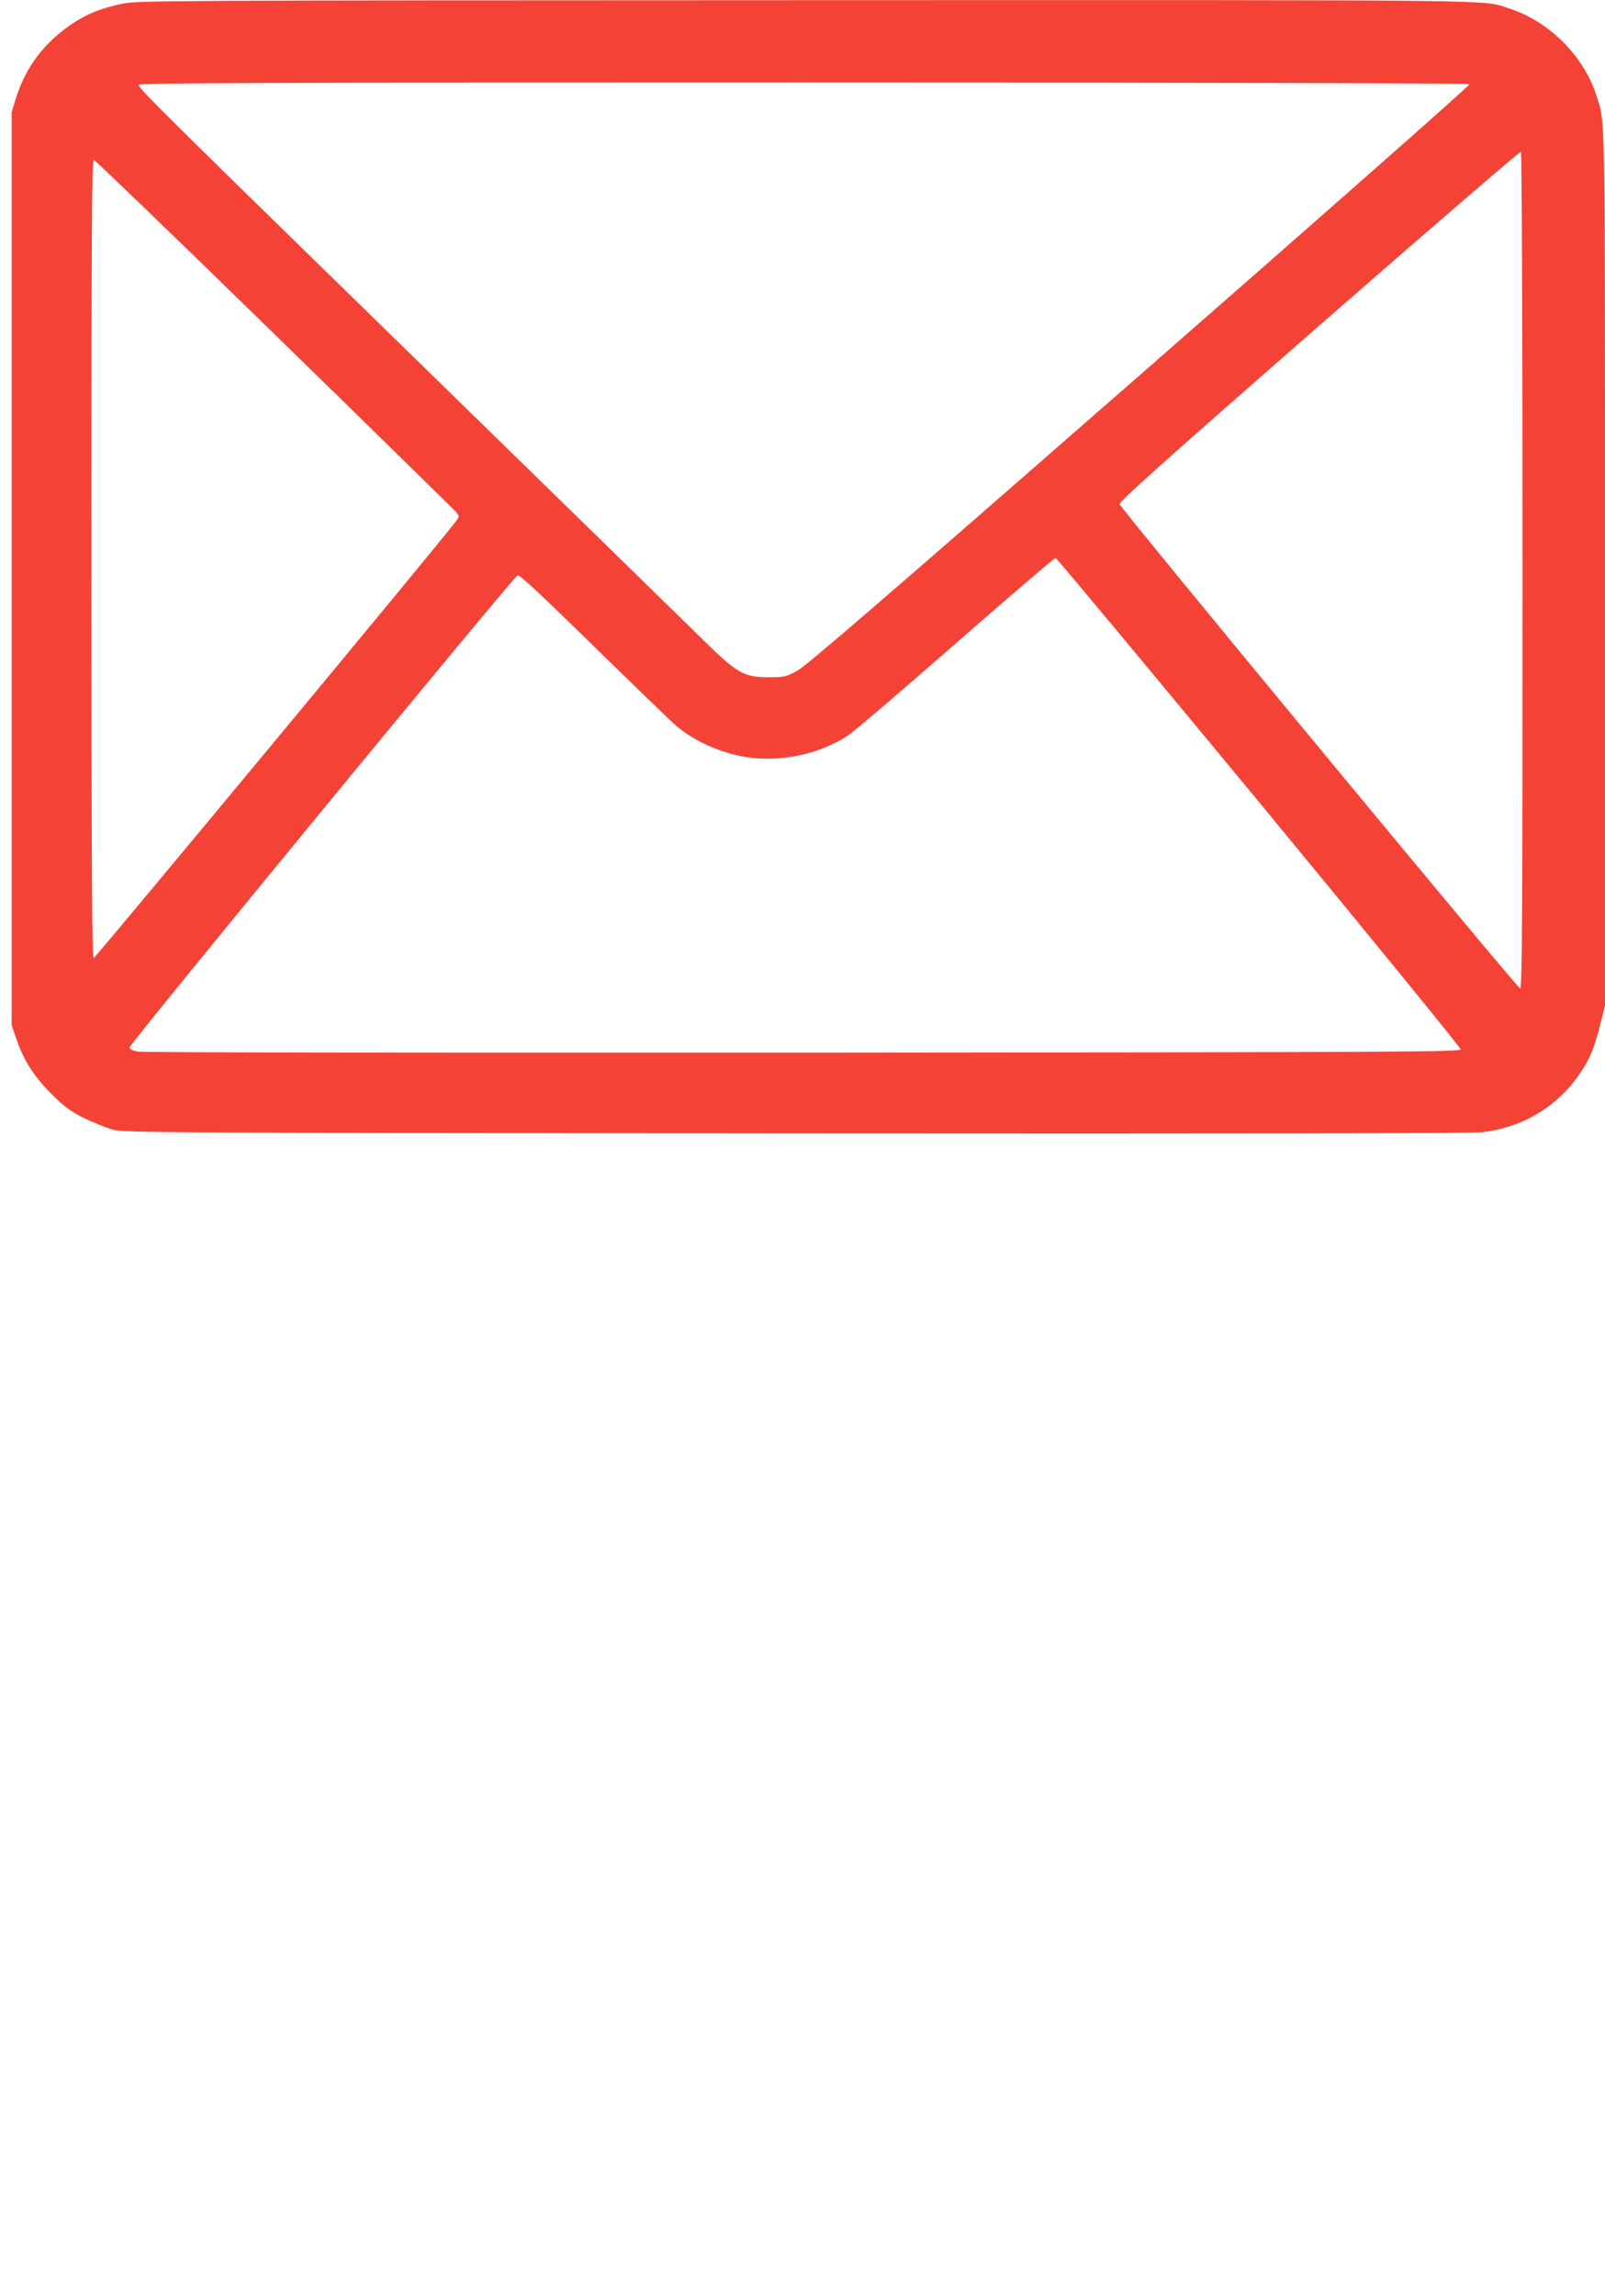
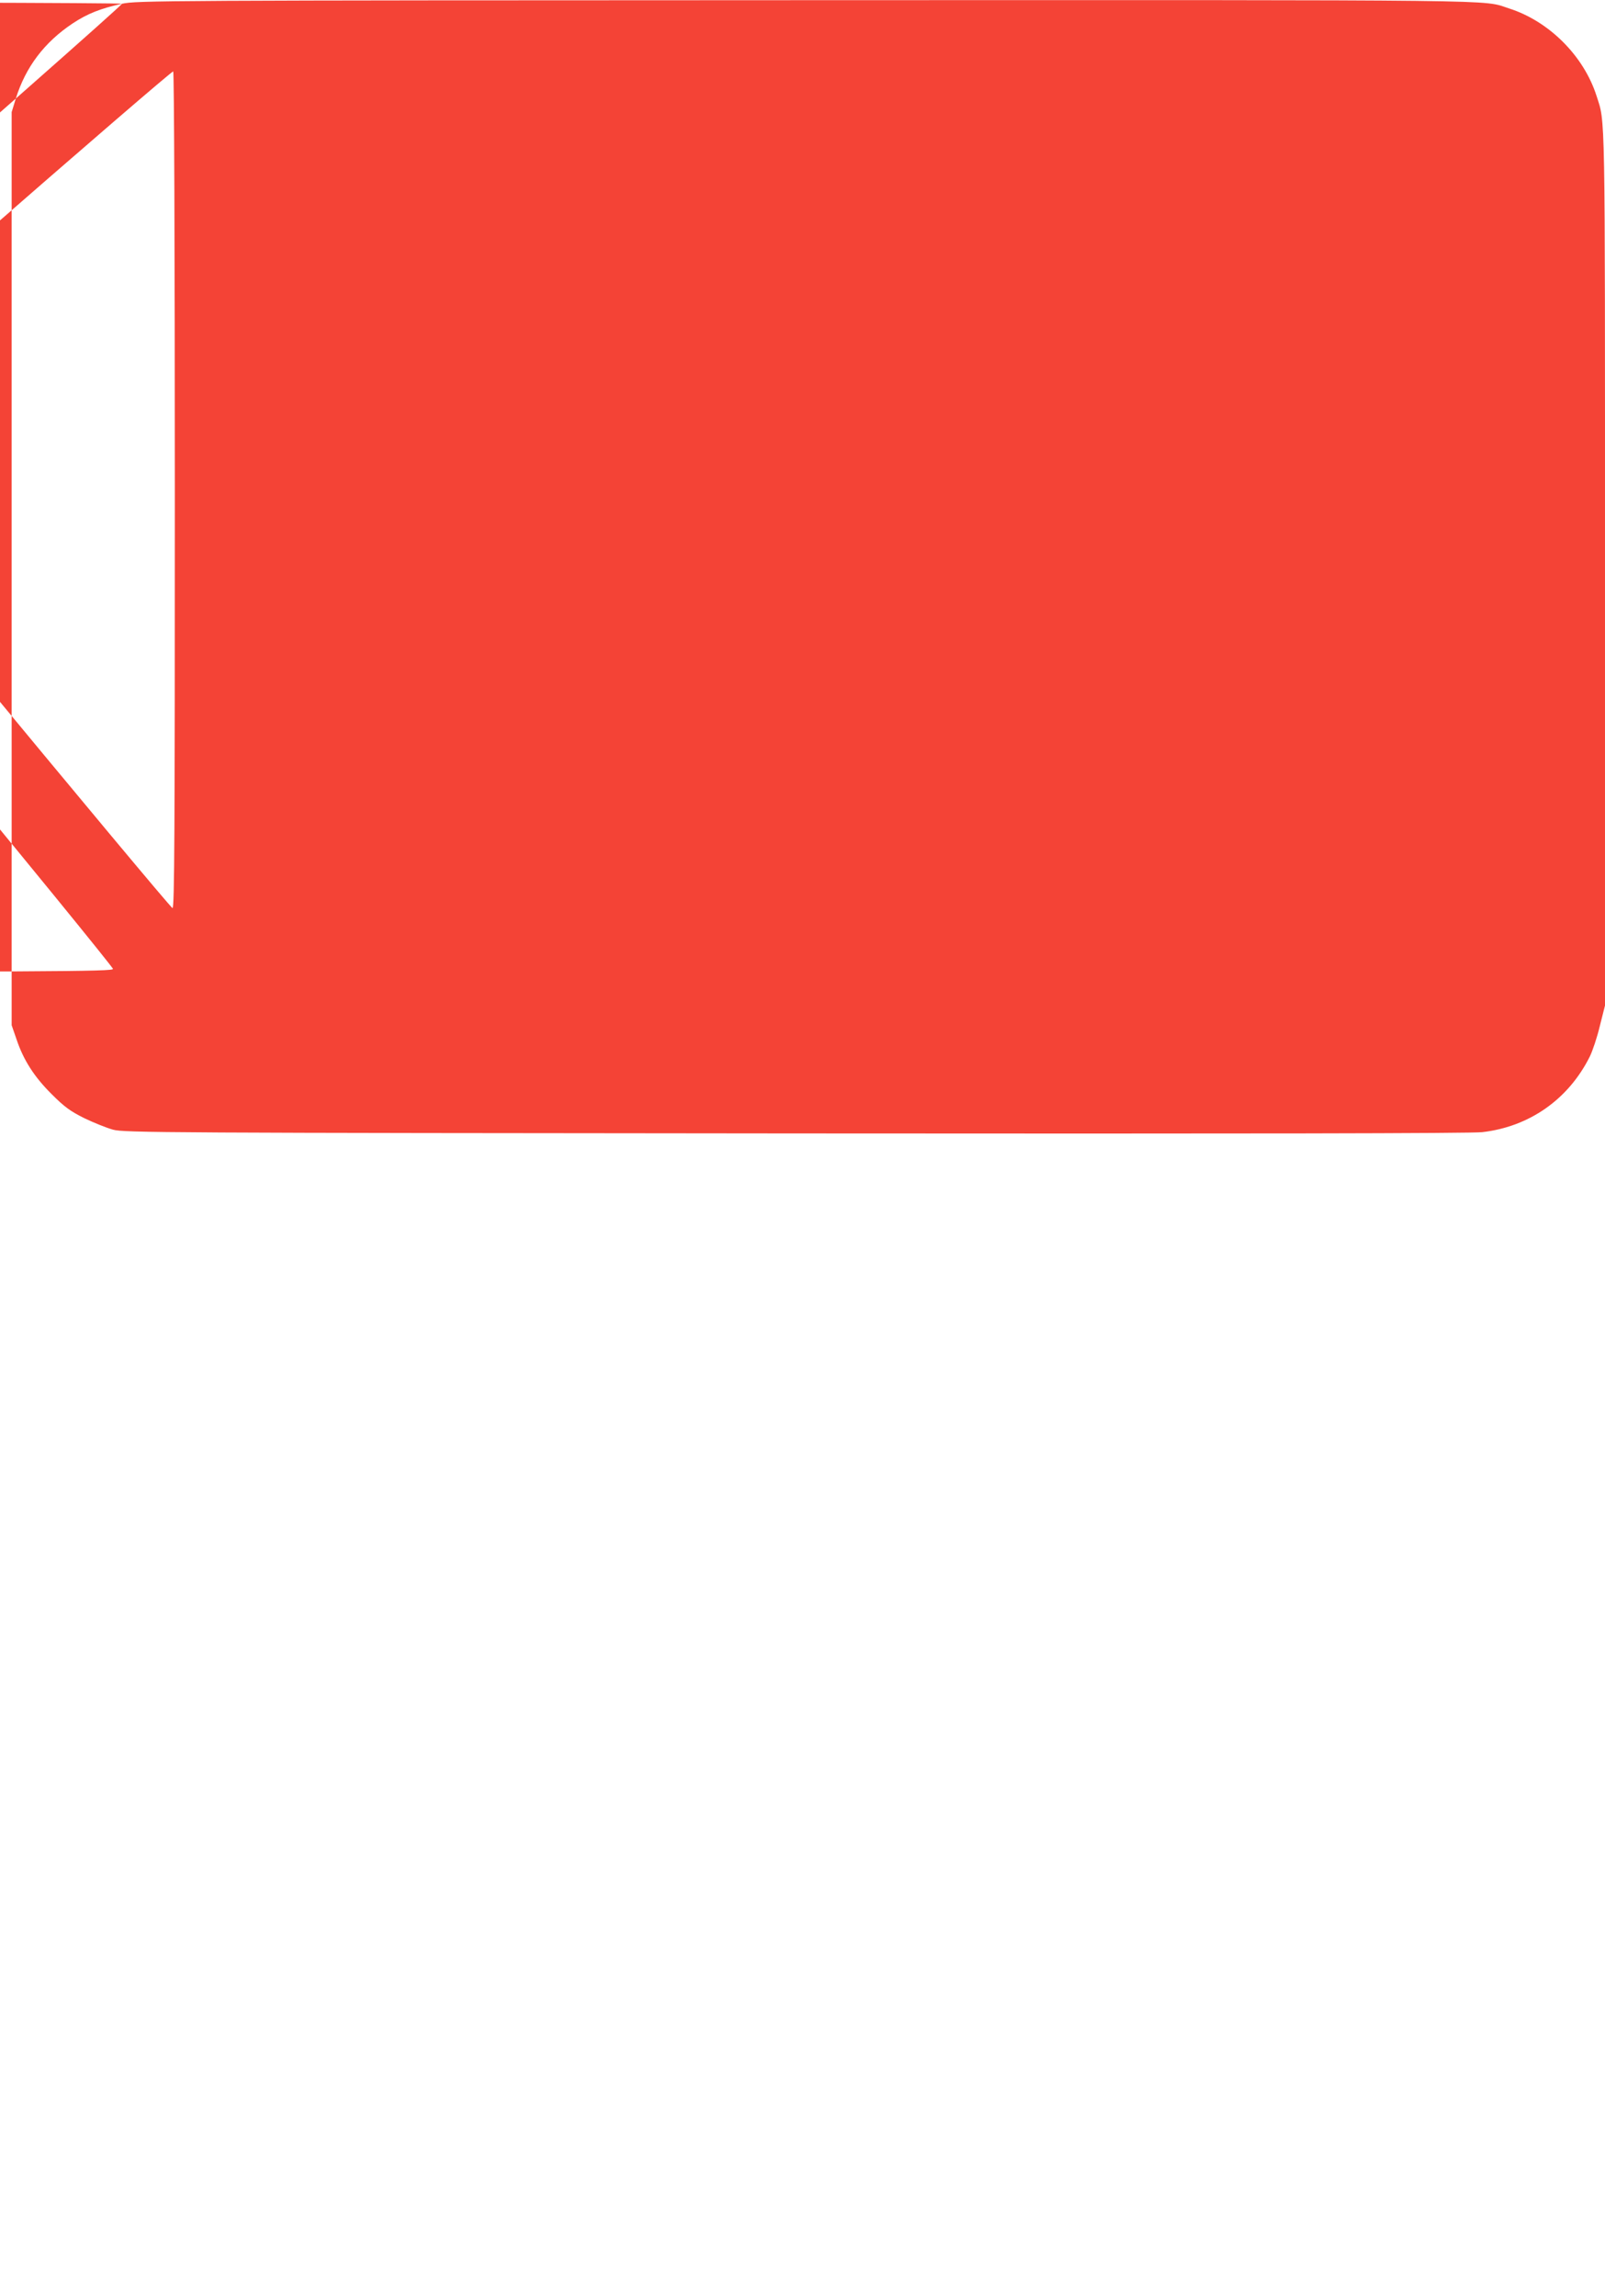
<svg xmlns="http://www.w3.org/2000/svg" version="1.0" width="895pt" height="1280pt" viewBox="0 0 895 1280" preserveAspectRatio="xMidYMid meet">
  <g transform="translate(0,1280) scale(0.1,-0.1)" fill="#f44336" stroke="none">
-     <path d="M680 12779 c-119 -26 -192 -55 -274 -109 -158 -105 -263 -243 -318 -420 l-23 -75 0 -2545 0 -2545 27 -78 c39 -117 100 -211 197 -307 71 -71 103 -94 181 -133 52 -25 124 -54 160 -64 61 -17 274 -18 3805 -21 2518 -2 3769 0 3830 7 263 30 481 183 600 421 15 30 41 107 56 170 l29 115 0 2435 c0 2608 2 2481 -47 2635 -71 223 -265 417 -488 488 -155 50 76 47 -3925 46 -3599 -1 -3728 -2 -3810 -20z m7515 -448 c3 -6 -825 -736 -1840 -1623 -1438 -1257 -1860 -1621 -1911 -1648 -62 -33 -73 -35 -158 -35 -137 0 -173 20 -360 203 -83 82 -734 717 -1446 1412 -1596 1557 -1712 1671 -1706 1687 4 11 706 13 3710 13 2296 0 3707 -4 3711 -9z m295 -2712 c0 -1920 -2 -2329 -13 -2329 -15 0 -2227 2674 -2234 2700 -4 13 282 268 1112 994 615 537 1121 973 1126 970 5 -3 9 -995 9 -2335z m-6958 1317 c546 -532 1001 -979 1012 -991 18 -23 18 -24 0 -49 -85 -114 -2012 -2435 -2021 -2436 -10 0 -13 452 -13 2226 0 1939 2 2225 14 2222 8 -2 462 -439 1008 -972z m5489 -2607 c618 -749 1124 -1369 1124 -1378 0 -15 -291 -16 -3664 -19 -2015 -1 -3684 1 -3710 6 -30 5 -47 13 -49 23 -3 16 2134 2615 2164 2632 10 6 135 -111 427 -397 227 -222 434 -422 460 -444 107 -88 243 -148 389 -172 189 -30 406 15 565 119 32 21 303 252 603 515 300 262 550 476 556 476 6 0 516 -613 1135 -1361z" />
+     <path d="M680 12779 c-119 -26 -192 -55 -274 -109 -158 -105 -263 -243 -318 -420 l-23 -75 0 -2545 0 -2545 27 -78 c39 -117 100 -211 197 -307 71 -71 103 -94 181 -133 52 -25 124 -54 160 -64 61 -17 274 -18 3805 -21 2518 -2 3769 0 3830 7 263 30 481 183 600 421 15 30 41 107 56 170 l29 115 0 2435 c0 2608 2 2481 -47 2635 -71 223 -265 417 -488 488 -155 50 76 47 -3925 46 -3599 -1 -3728 -2 -3810 -20z c3 -6 -825 -736 -1840 -1623 -1438 -1257 -1860 -1621 -1911 -1648 -62 -33 -73 -35 -158 -35 -137 0 -173 20 -360 203 -83 82 -734 717 -1446 1412 -1596 1557 -1712 1671 -1706 1687 4 11 706 13 3710 13 2296 0 3707 -4 3711 -9z m295 -2712 c0 -1920 -2 -2329 -13 -2329 -15 0 -2227 2674 -2234 2700 -4 13 282 268 1112 994 615 537 1121 973 1126 970 5 -3 9 -995 9 -2335z m-6958 1317 c546 -532 1001 -979 1012 -991 18 -23 18 -24 0 -49 -85 -114 -2012 -2435 -2021 -2436 -10 0 -13 452 -13 2226 0 1939 2 2225 14 2222 8 -2 462 -439 1008 -972z m5489 -2607 c618 -749 1124 -1369 1124 -1378 0 -15 -291 -16 -3664 -19 -2015 -1 -3684 1 -3710 6 -30 5 -47 13 -49 23 -3 16 2134 2615 2164 2632 10 6 135 -111 427 -397 227 -222 434 -422 460 -444 107 -88 243 -148 389 -172 189 -30 406 15 565 119 32 21 303 252 603 515 300 262 550 476 556 476 6 0 516 -613 1135 -1361z" />
  </g>
</svg>